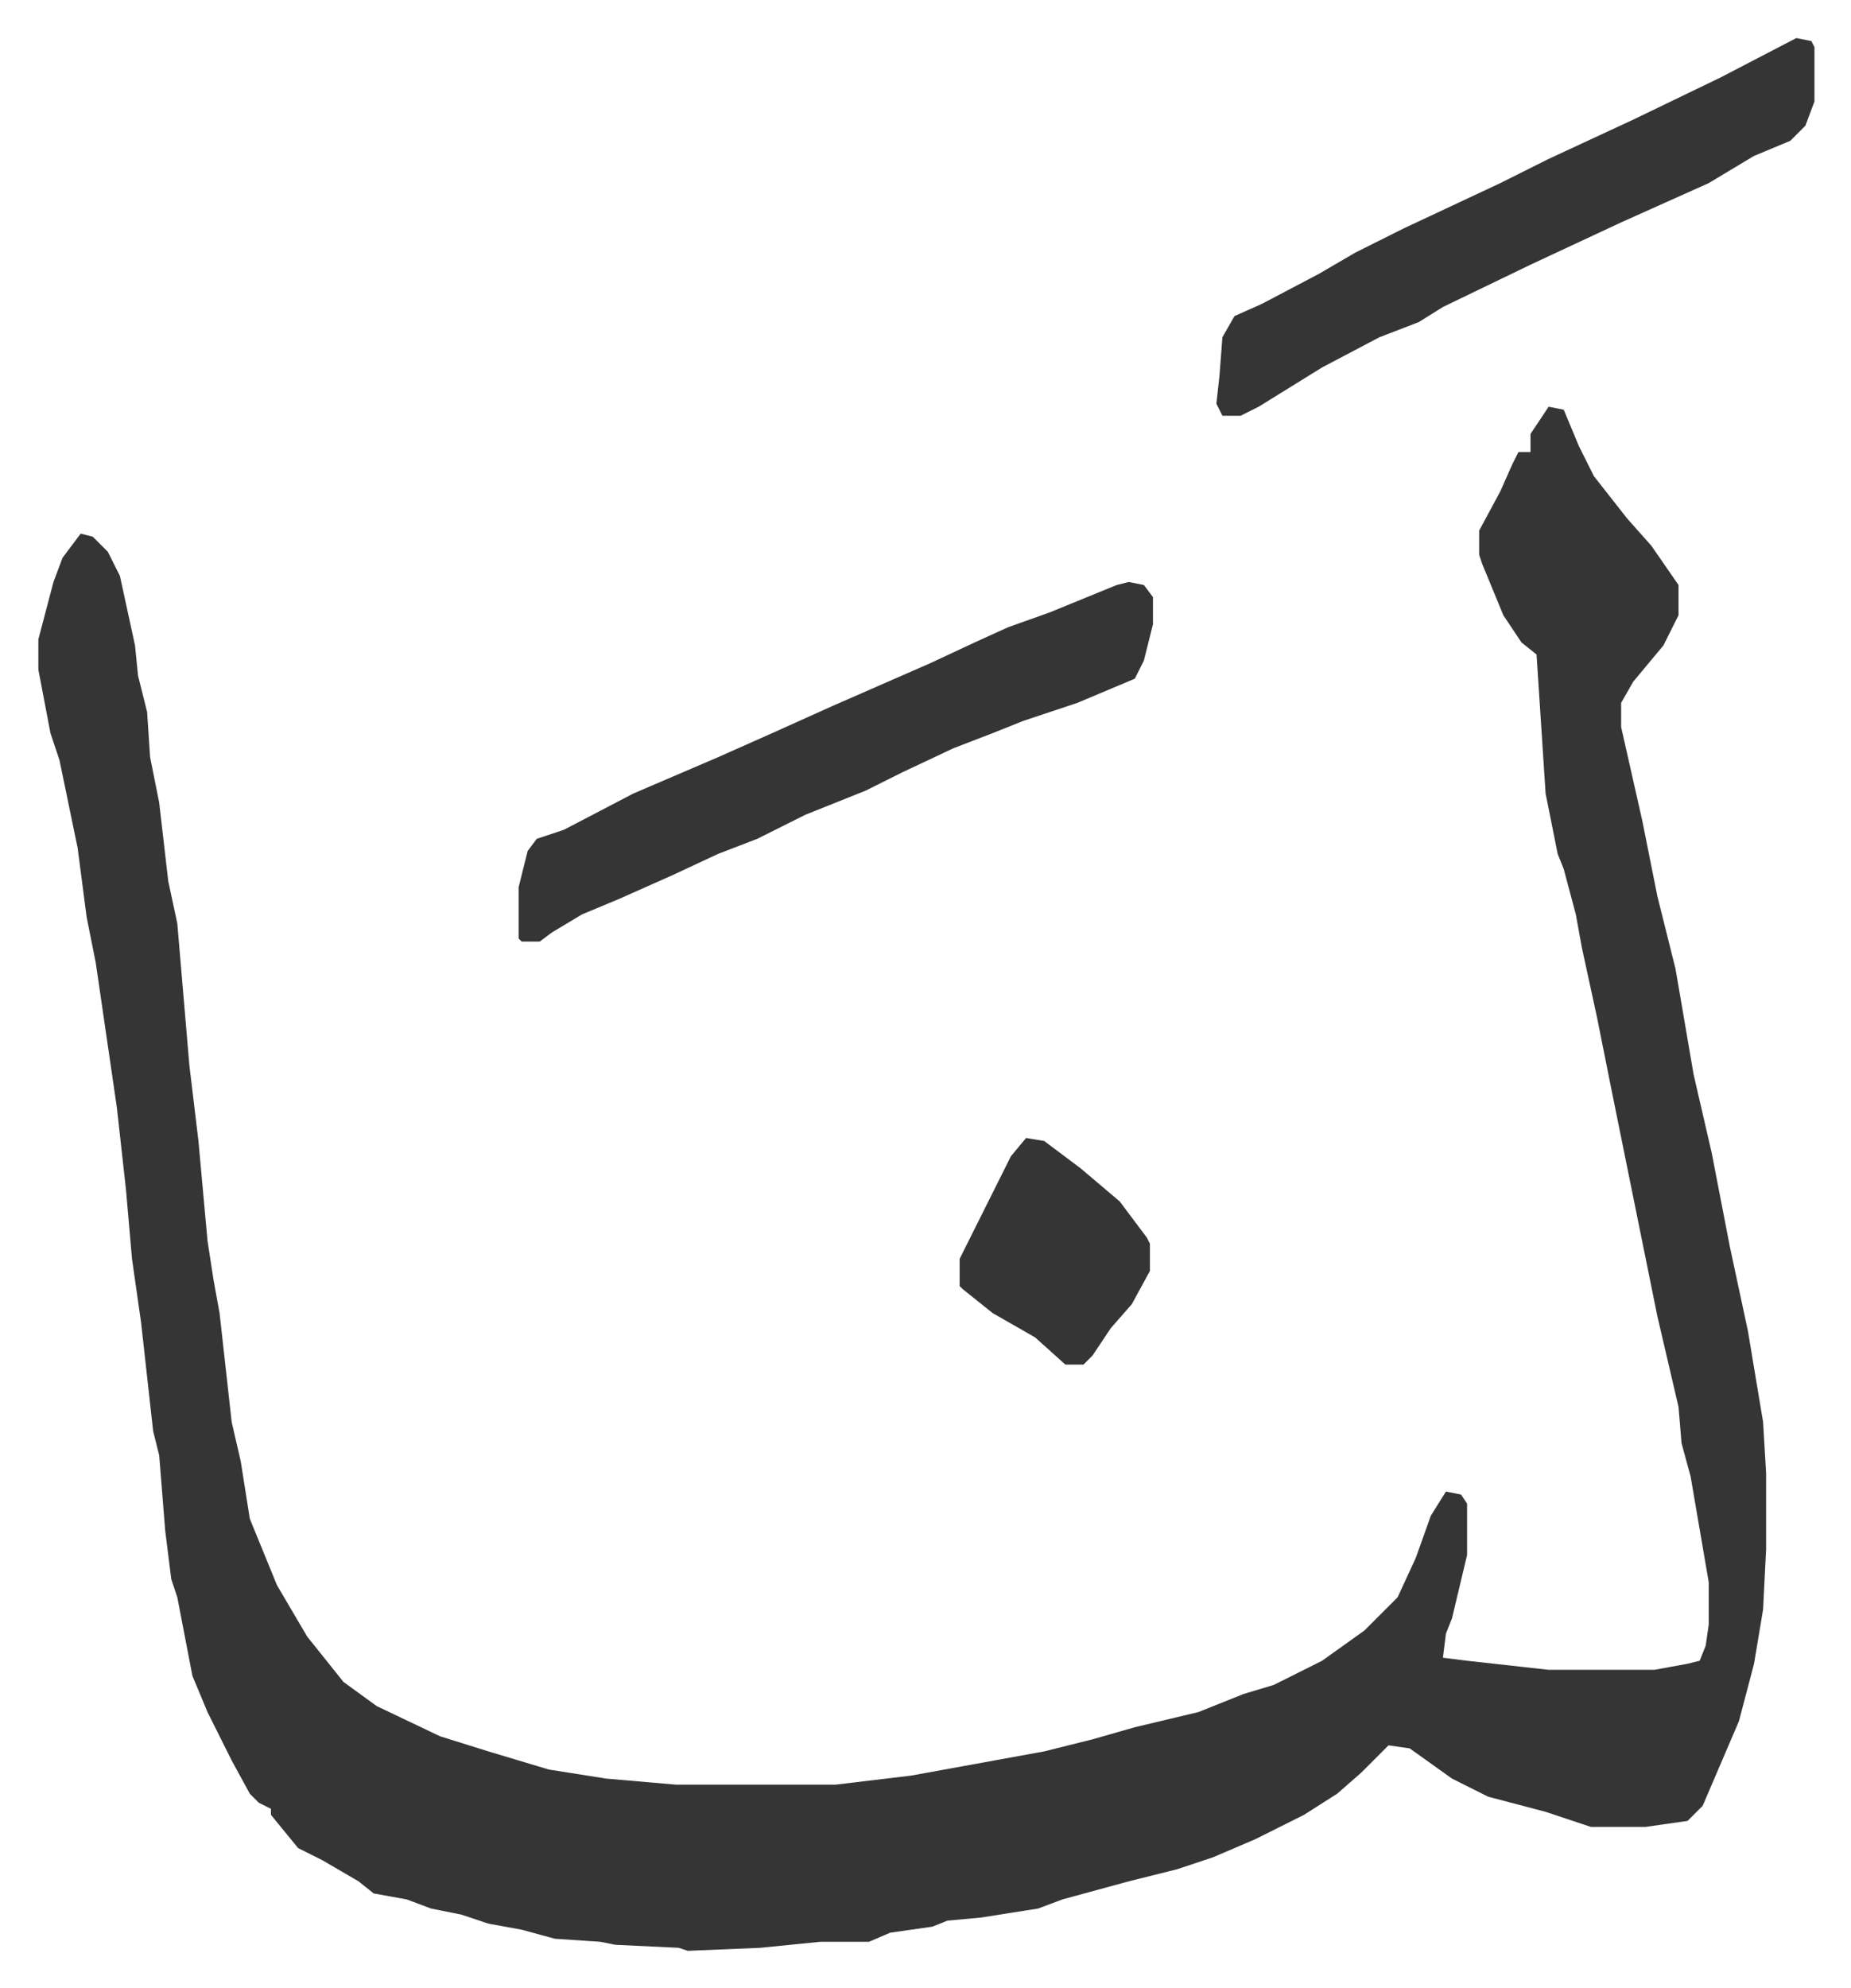
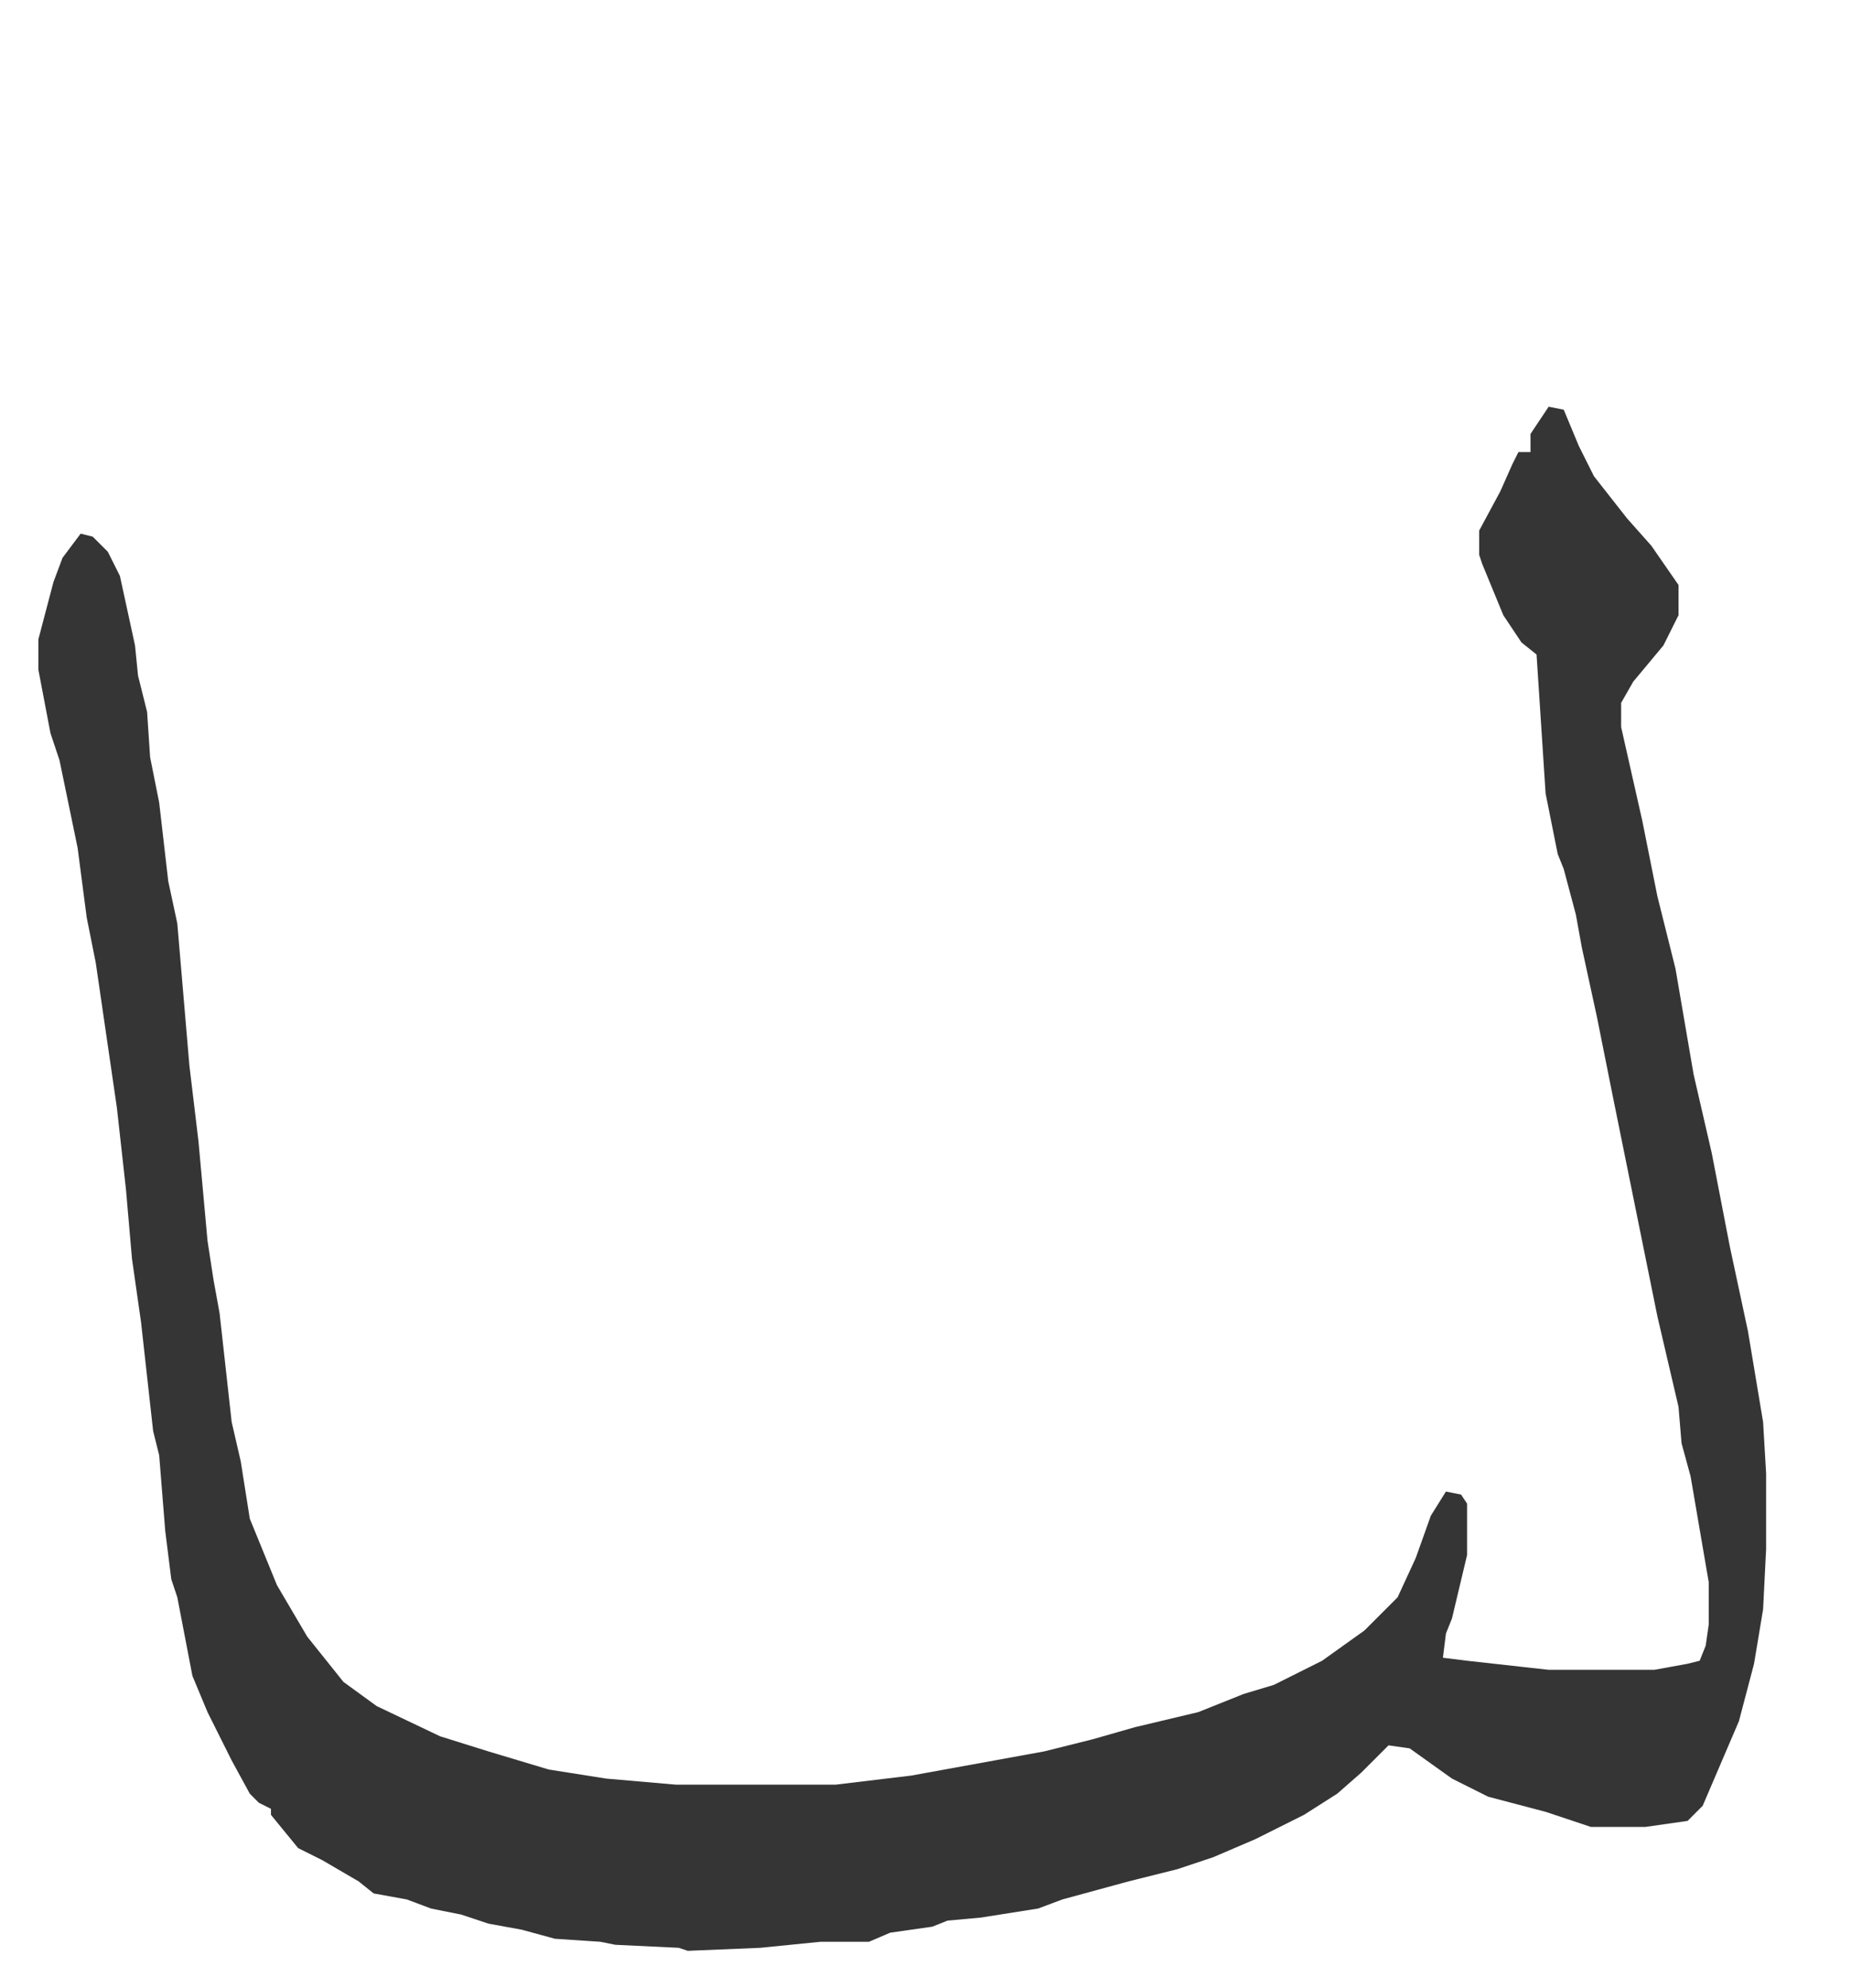
<svg xmlns="http://www.w3.org/2000/svg" viewBox="-12.7 354.4 612.8 657.8">
  <path fill="#353535" id="rule_normal" d="m500 489 5 1 5 12 5 10 11 14 8 9 9 13v10l-5 10-10 12-4 7v8l7 31 5 25 6 24 6 35 6 26 6 31 3 14 3 14 5 30 1 17v25l-1 20-3 18-5 19-12 28-5 5-14 2h-18l-15-5-19-5-12-6-14-10-7-1-9 9-8 7-11 7-16 8-14 6-12 4-16 4-22 6-8 3-19 3-11 1-5 2-14 2-7 3h-16l-20 2-24 1-3-1-21-1-5-1-15-1-11-3-11-2-9-3-10-2-8-3-11-2-5-4-12-7-8-4-9-11v-2l-4-2-3-3-6-11-8-16-5-12-5-26-2-6-2-16-2-25-2-8-4-36-3-21-2-23-3-27-7-48-3-15-3-23-6-29-3-9-4-21v-10l5-19 3-8 6-8 4 1 5 5 4 8 5 23 1 10 3 12 1 15 3 15 3 26 3 14 4 47 3 25 3 33 2 13 2 11 4 36 3 13 3 19 9 22 10 17 8 10 4 5 11 8 21 10 16 5 20 6 19 3 23 2h53l25-3 44-8 16-4 14-4 21-5 15-6 10-3 16-8 14-10 11-11 6-13 5-14 5-8 5 1 2 3v17l-5 21-2 5-1 8 8 1 18 2 9 1h35l11-2 4-1 2-5 1-7v-14l-6-35-3-11-1-12-7-30-15-74-5-25-5-23-2-11-4-15-2-5-4-20-3-46-5-4-6-9-7-17-1-3v-8l7-13 4-9 2-4h4v-6z" />
-   <path fill="#353535" id="rule_normal" d="m361 547 5 1 3 4v9l-3 12-3 6-19 8-18 6-10 4-13 5-17 8-12 6-20 8-16 8-13 5-15 7-18 8-12 5-10 6-4 3h-6l-1-1v-17l3-12 3-4 9-3 23-12 28-12 18-8 20-9 32-14 15-7 11-5 14-5 22-9zm221-180 5 1 1 2v18l-3 8-5 5-12 5-15 9-29 13-30 14-29 14-8 5-13 5-19 10-21 13-6 3h-6l-2-4 1-9 1-13 4-7 9-4 19-10 12-7 16-8 32-15 16-8 28-13 29-14zM327 731l6 1 12 9 13 11 9 12 1 2v9l-6 11-7 8-6 9-3 3h-6l-10-9-14-8-10-8-1-1v-9l5-10 4-8 8-16z" />
</svg>